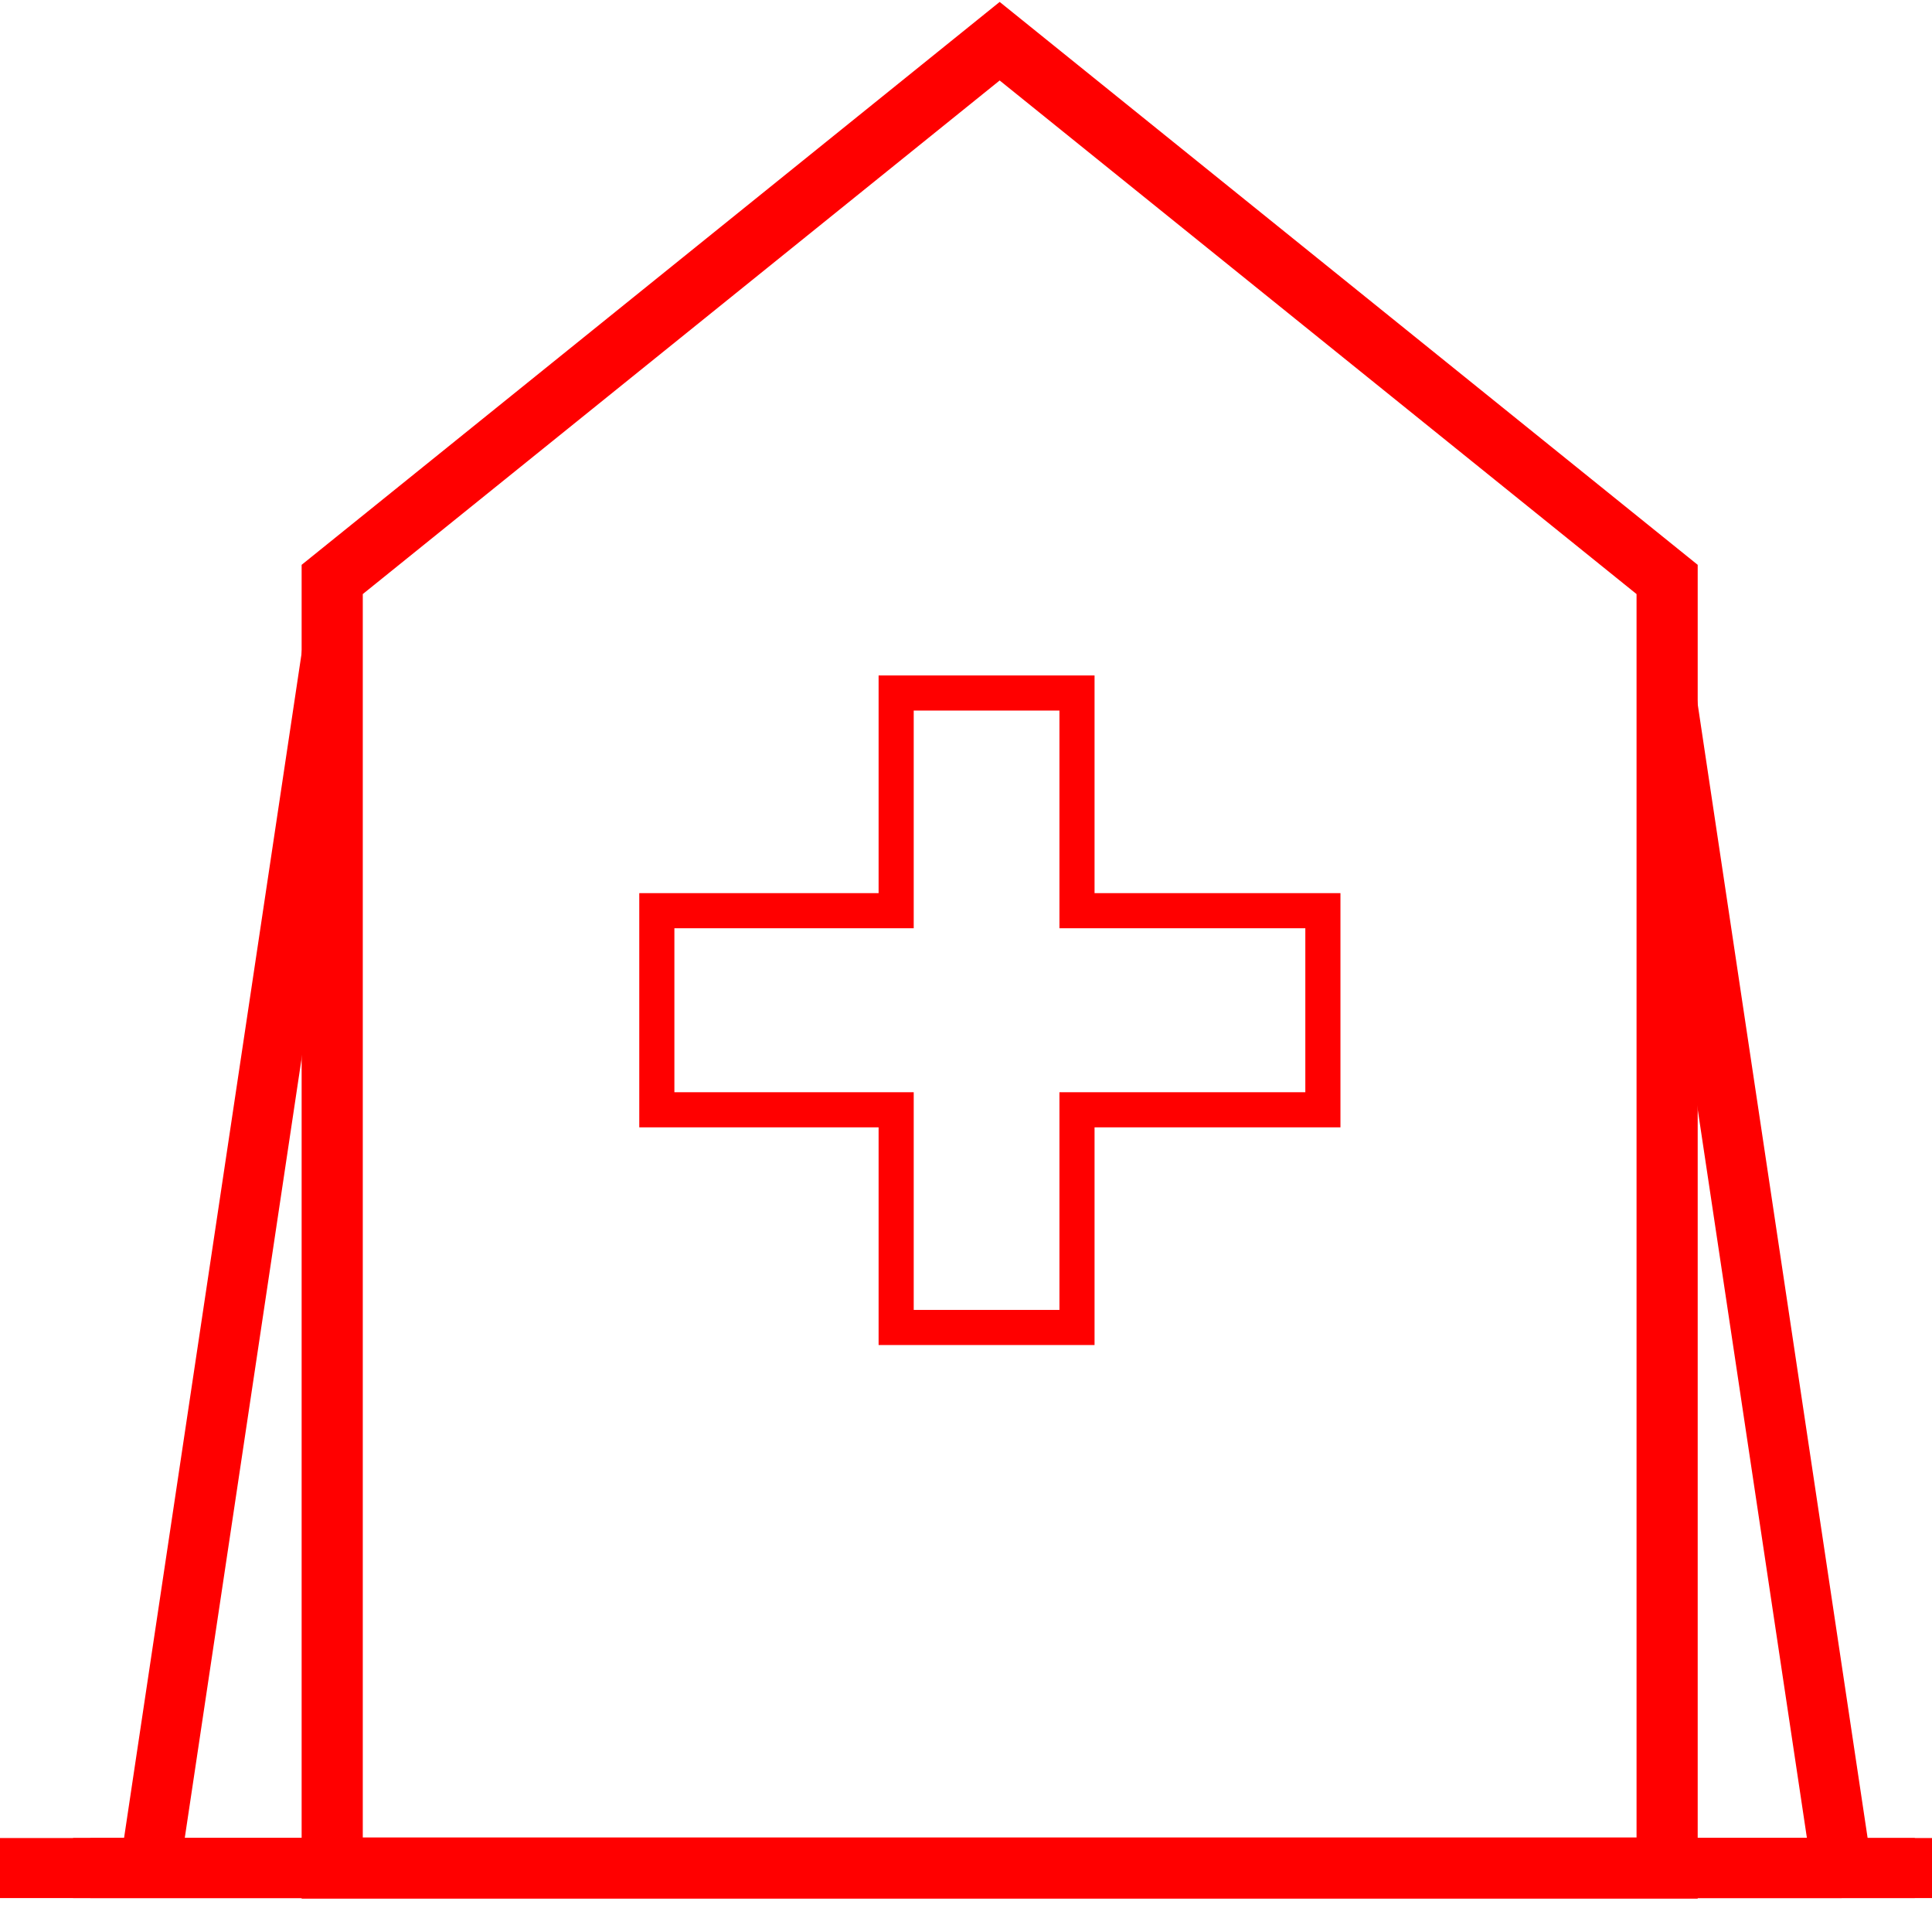
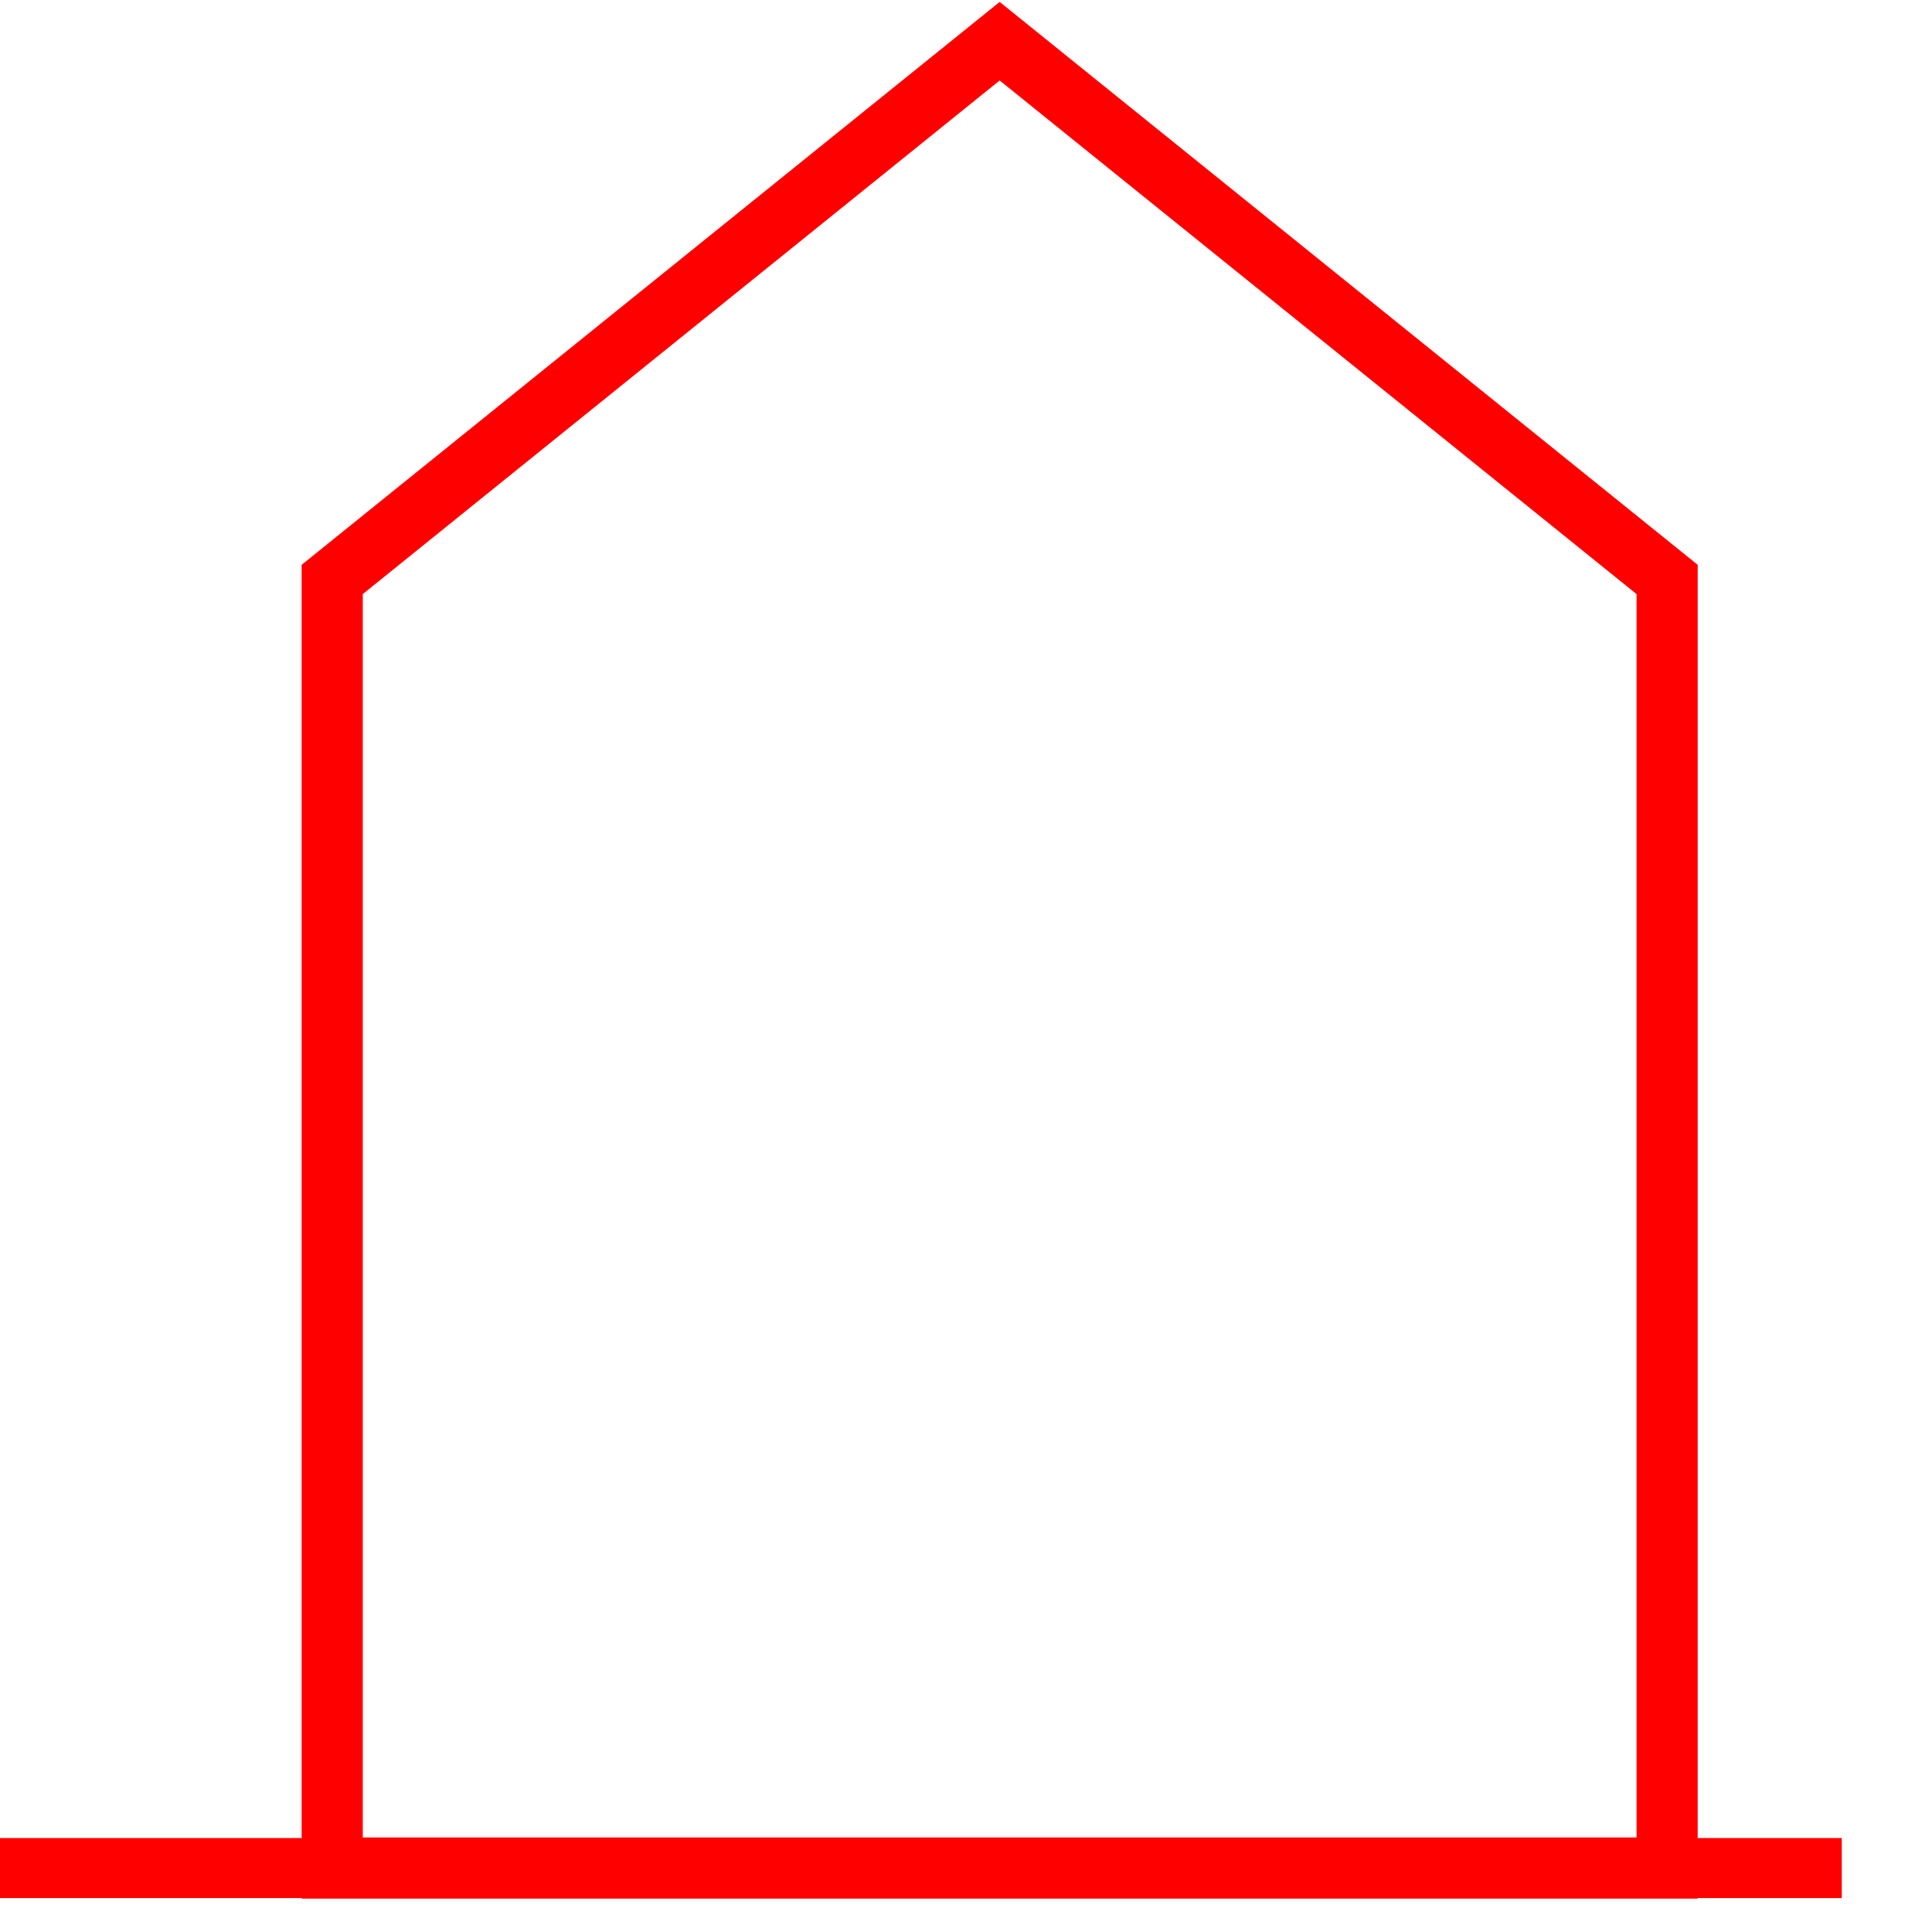
<svg xmlns="http://www.w3.org/2000/svg" id="图层_1" data-name="图层 1" viewBox="0 0 400 400">
  <defs>
    <style>.cls-1,.cls-2,.cls-3{fill:none;stroke:red;stroke-miterlimit:10;}.cls-1{stroke-width:12.66px;}.cls-2{stroke-width:12.43px;}.cls-3{stroke-width:7.27px;}</style>
  </defs>
  <polygon class="cls-1" points="345.16 386.76 68.78 386.76 68.78 119.97 206.97 8.53 345.16 119.97 345.16 386.76" />
-   <line class="cls-2" x1="15.13" y1="386.76" x2="396.45" y2="386.76" />
-   <line class="cls-2" x1="18.68" y1="386.76" x2="400" y2="386.76" />
  <line class="cls-2" y1="386.76" x2="381.32" y2="386.76" />
-   <line class="cls-2" x1="345.16" y1="145.49" x2="381.32" y2="386.76" />
-   <line class="cls-2" x1="68.78" y1="134.91" x2="30.33" y2="391.47" />
-   <polygon class="cls-3" points="273.89 188.55 222.98 188.55 222.98 143.48 185.54 143.48 185.54 188.55 135.99 188.55 135.99 229.77 185.54 229.77 185.54 274.84 222.98 274.84 222.98 229.77 273.89 229.77 273.89 188.55" />
</svg>